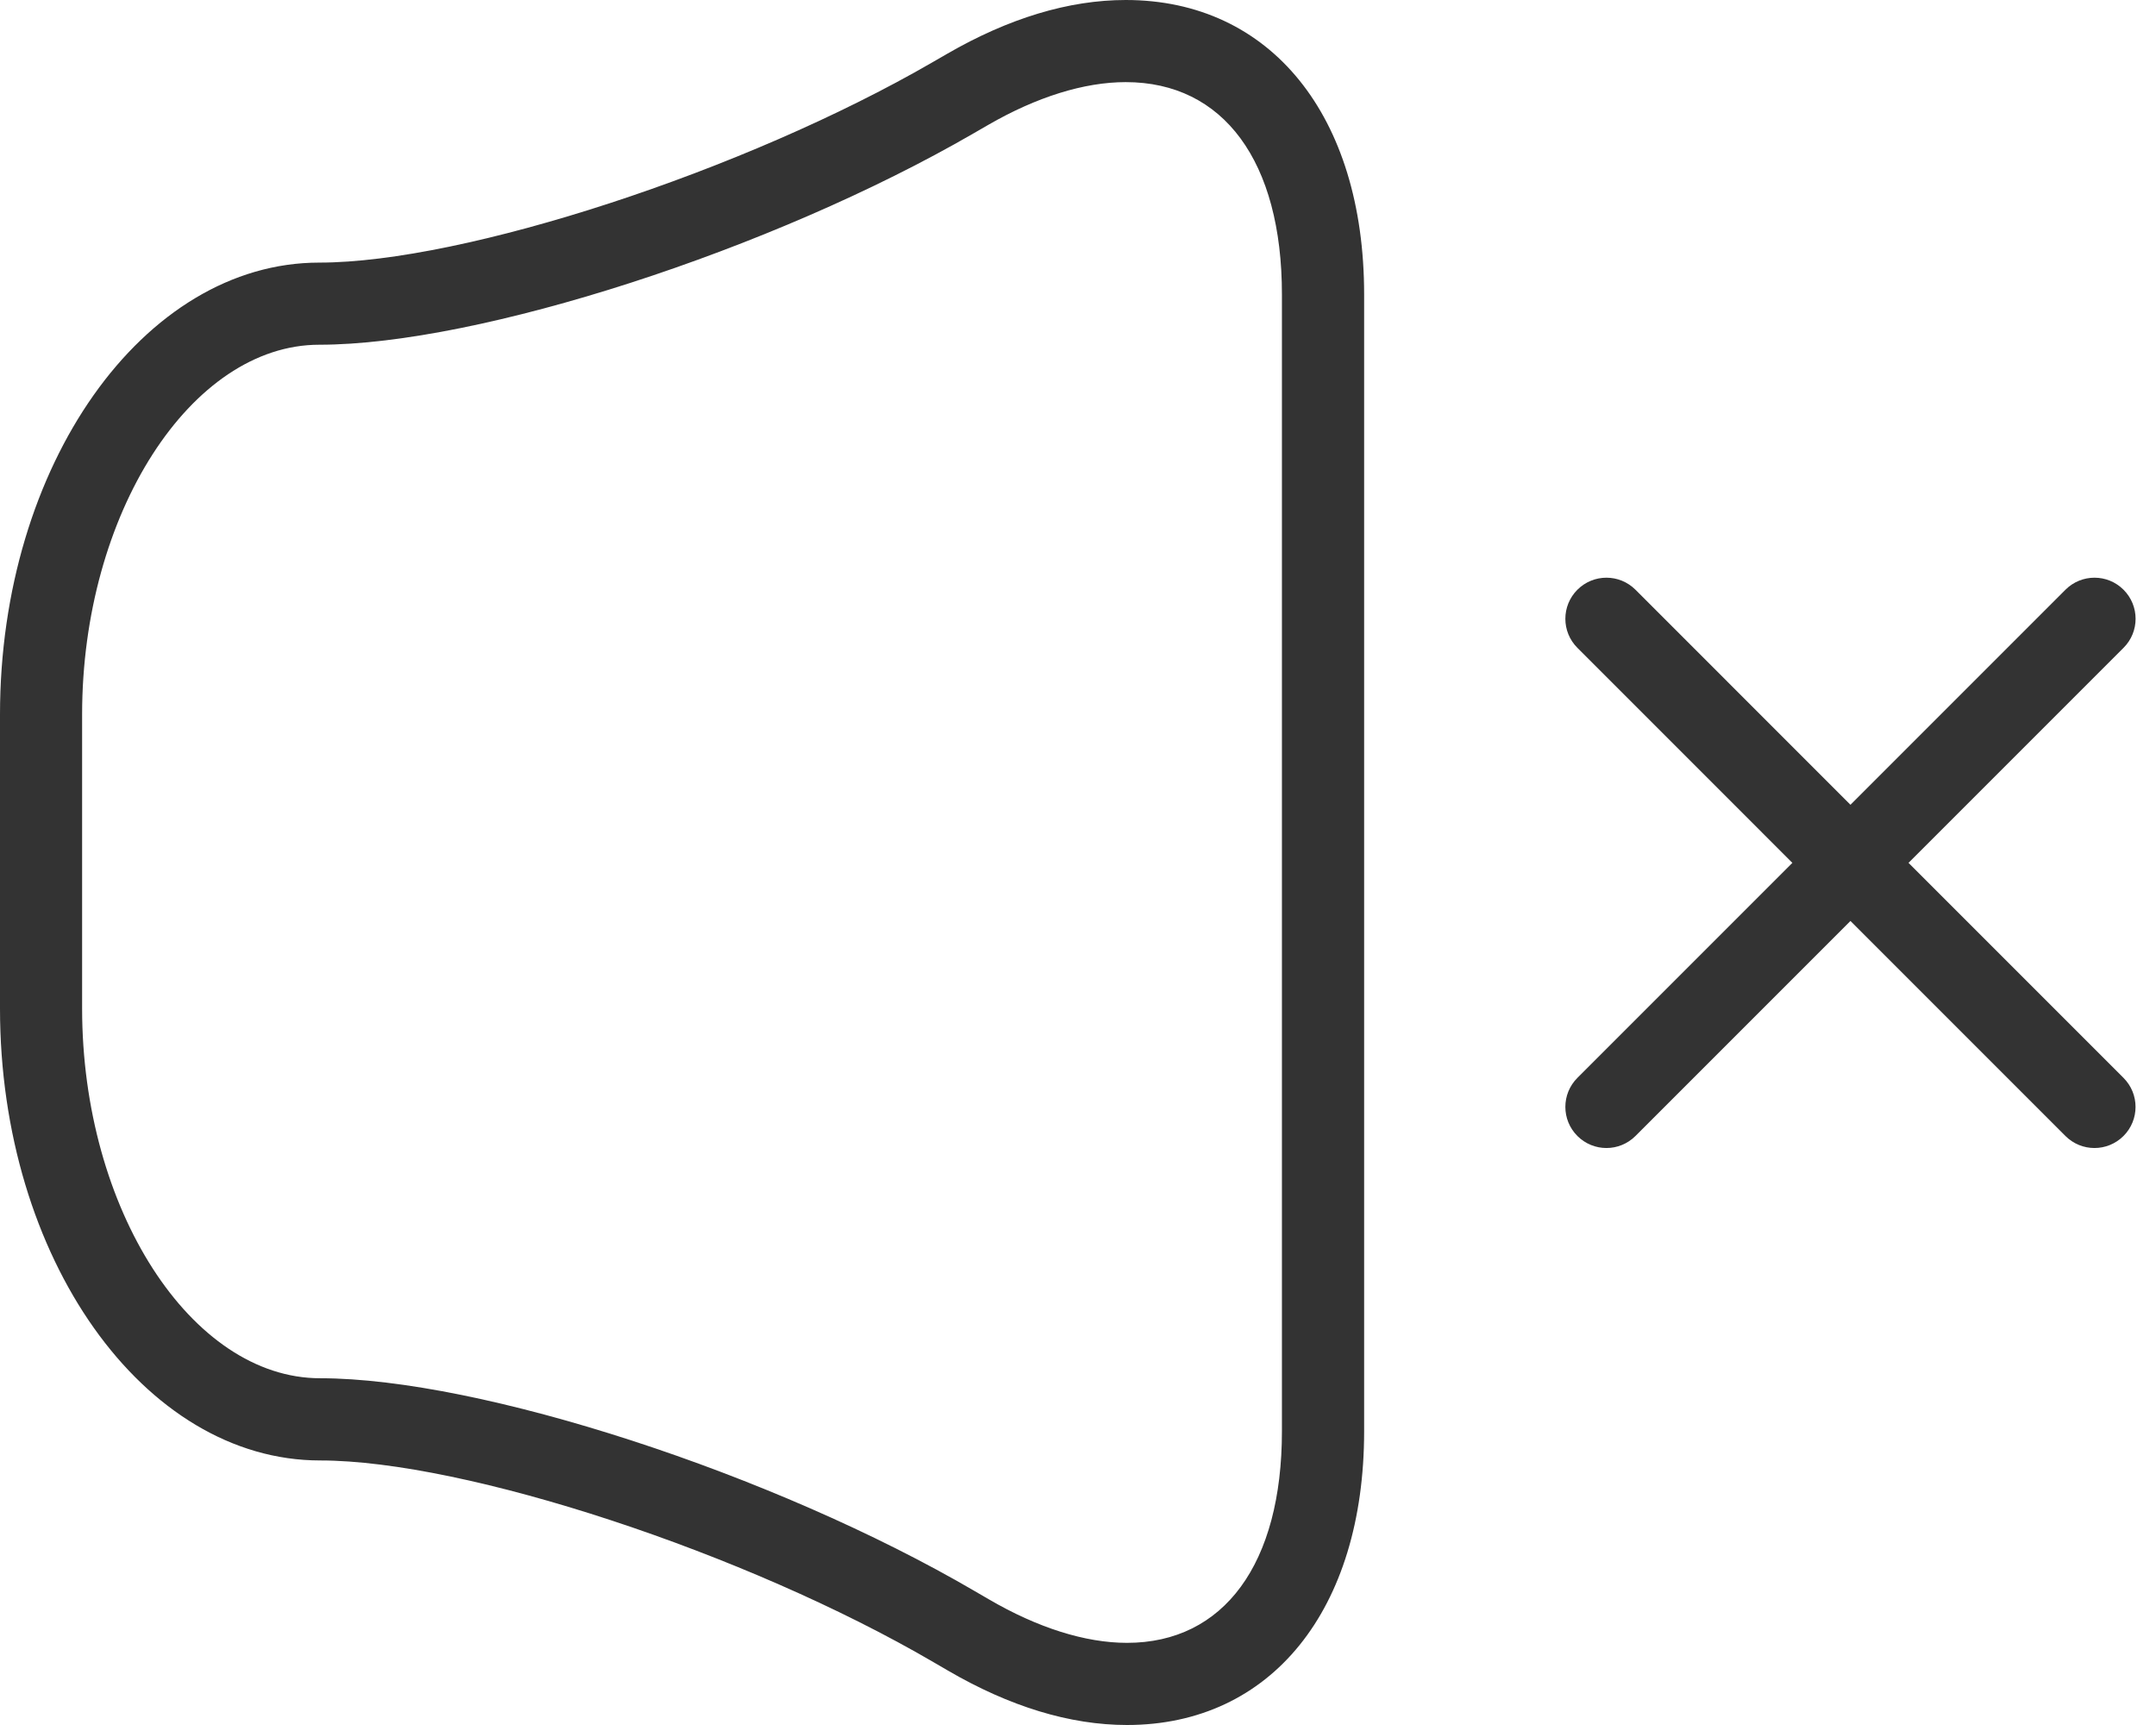
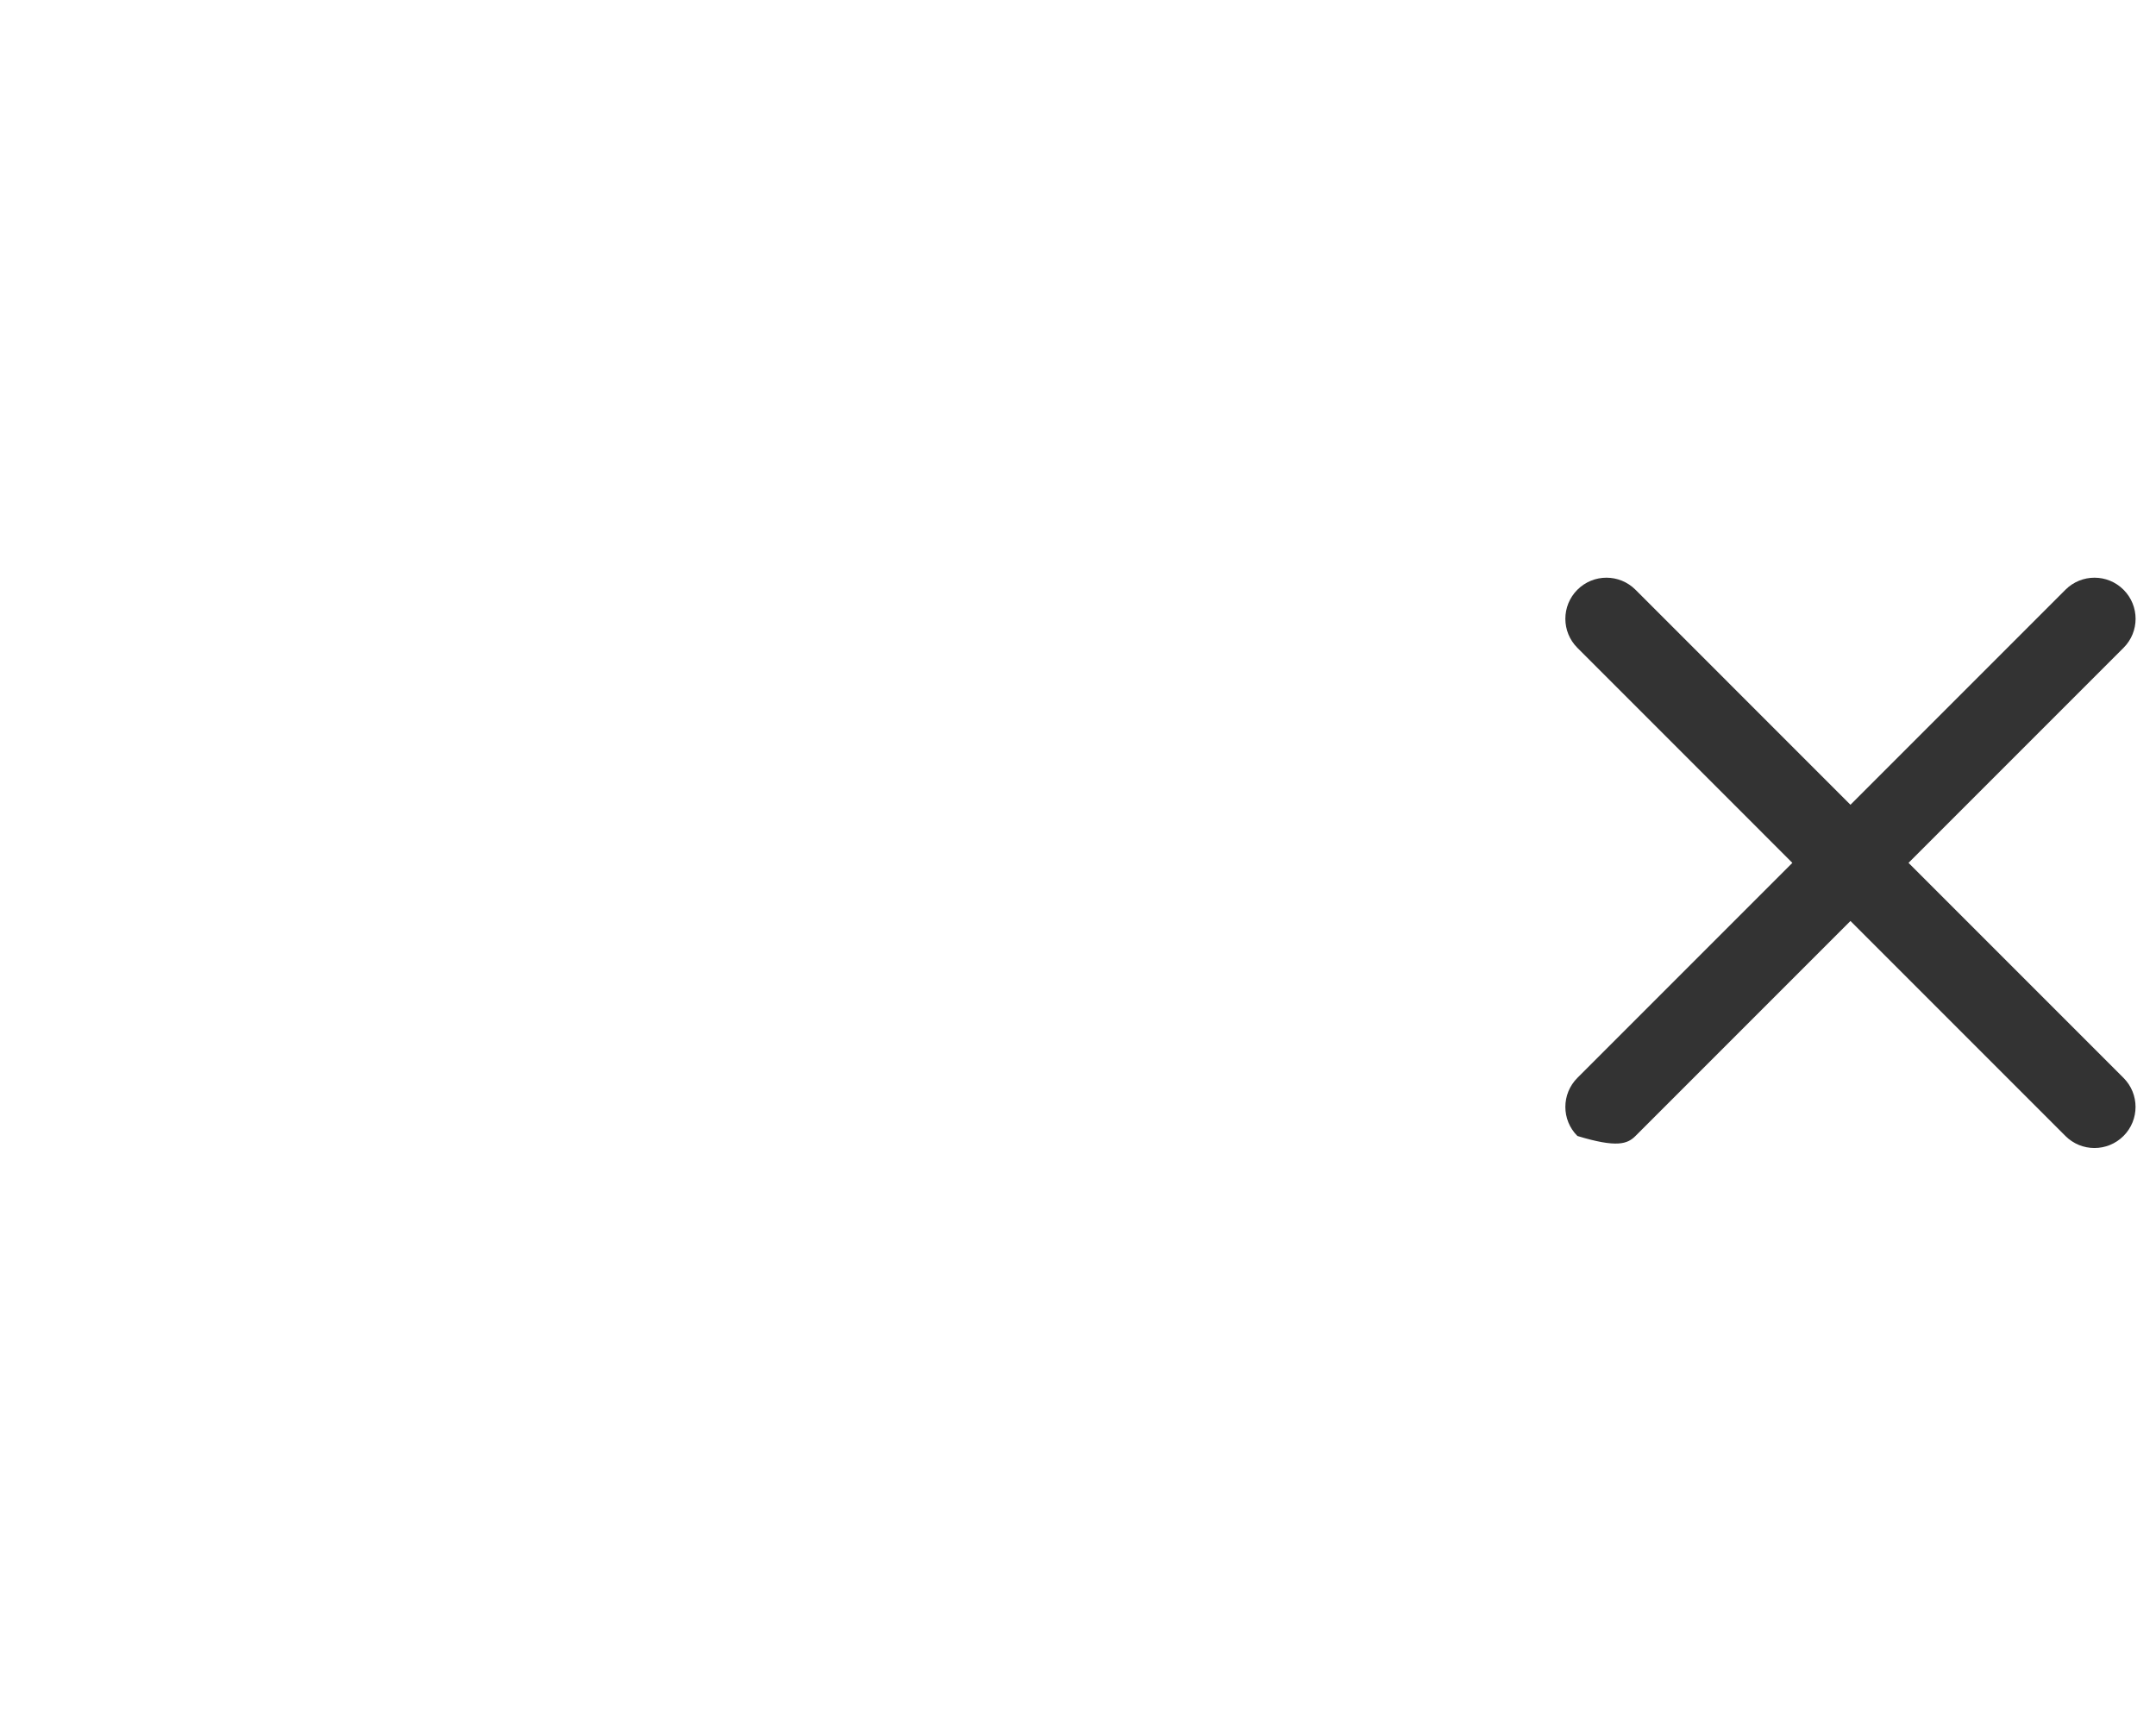
<svg xmlns="http://www.w3.org/2000/svg" width="70" height="56" viewBox="0 0 70 56" fill="none">
-   <path d="M61.965 28.012L68.946 21.031C69.468 20.51 69.468 19.667 68.946 19.145C68.425 18.624 67.582 18.624 67.06 19.145L60.08 26.126L53.1 19.145C52.578 18.624 51.736 18.624 51.214 19.145C50.693 19.667 50.693 20.51 51.214 21.031L58.194 28.012L51.214 34.992C50.693 35.513 50.693 36.356 51.214 36.878C51.474 37.138 51.816 37.269 52.157 37.269C52.498 37.269 52.84 37.138 53.1 36.878L60.08 29.898L67.059 36.878C67.319 37.138 67.66 37.269 68.002 37.269C68.343 37.269 68.685 37.138 68.945 36.878C69.466 36.356 69.466 35.513 68.945 34.992L61.965 28.012Z" fill="#333333" />
-   <path d="M36.591 56C34.74 56 32.781 55.403 30.765 54.226L30.304 53.958C24.227 50.409 15.111 47.412 10.395 47.412C4.664 47.412 0 40.83 0 32.741V23.197C0 15.107 4.651 8.525 10.366 8.525C15.07 8.525 24.185 5.548 30.273 2.023L30.744 1.751C32.752 0.59 34.704 0 36.55 0C41.251 0 44.29 3.753 44.29 9.56V46.464C44.29 52.258 41.269 56 36.591 56ZM36.55 2.666C35.199 2.666 33.654 3.148 32.081 4.057L31.61 4.329C25.076 8.113 15.546 11.191 10.368 11.191C6.193 11.191 2.666 16.689 2.666 23.195V32.739C2.666 39.245 6.205 44.743 10.394 44.743C15.59 44.743 25.124 47.843 31.646 51.653L32.107 51.921C33.689 52.844 35.238 53.333 36.59 53.333C39.74 53.333 41.621 50.765 41.621 46.464V9.56C41.622 5.243 39.727 2.666 36.55 2.666Z" fill="#333333" />
+   <path d="M61.965 28.012L68.946 21.031C69.468 20.51 69.468 19.667 68.946 19.145C68.425 18.624 67.582 18.624 67.06 19.145L60.08 26.126L53.1 19.145C52.578 18.624 51.736 18.624 51.214 19.145C50.693 19.667 50.693 20.51 51.214 21.031L58.194 28.012L51.214 34.992C50.693 35.513 50.693 36.356 51.214 36.878C52.498 37.269 52.84 37.138 53.1 36.878L60.08 29.898L67.059 36.878C67.319 37.138 67.66 37.269 68.002 37.269C68.343 37.269 68.685 37.138 68.945 36.878C69.466 36.356 69.466 35.513 68.945 34.992L61.965 28.012Z" fill="#333333" />
</svg>